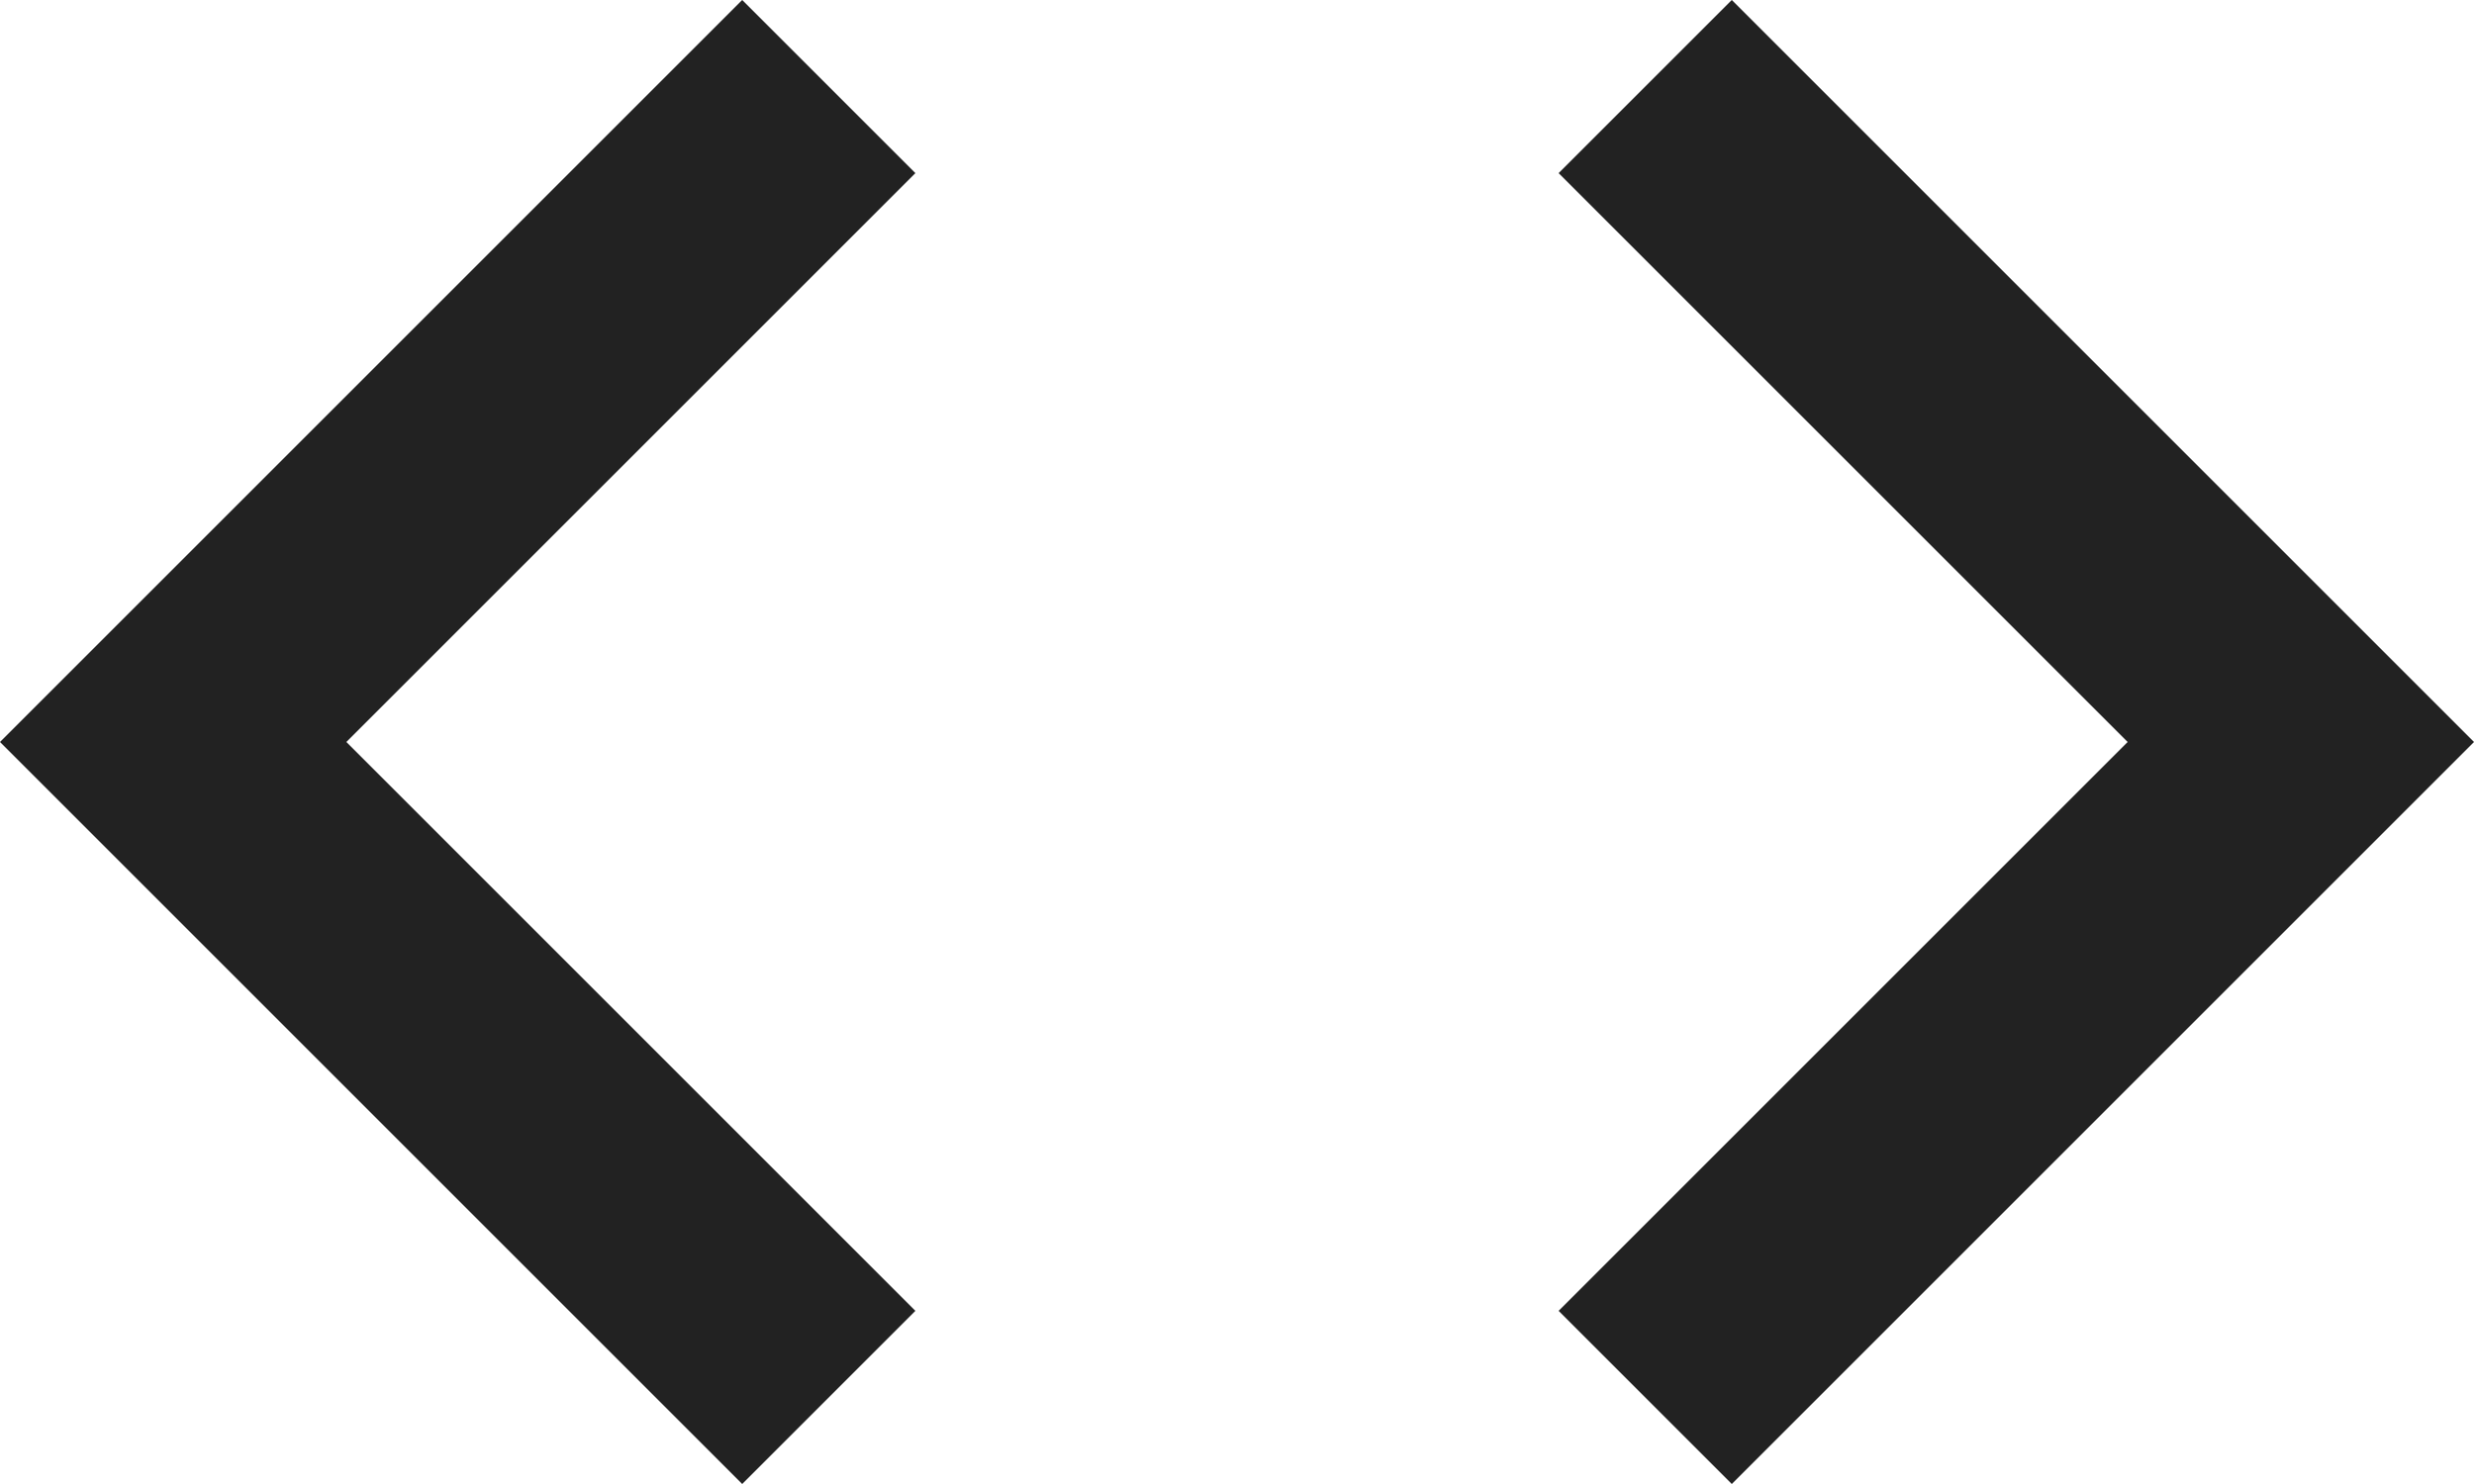
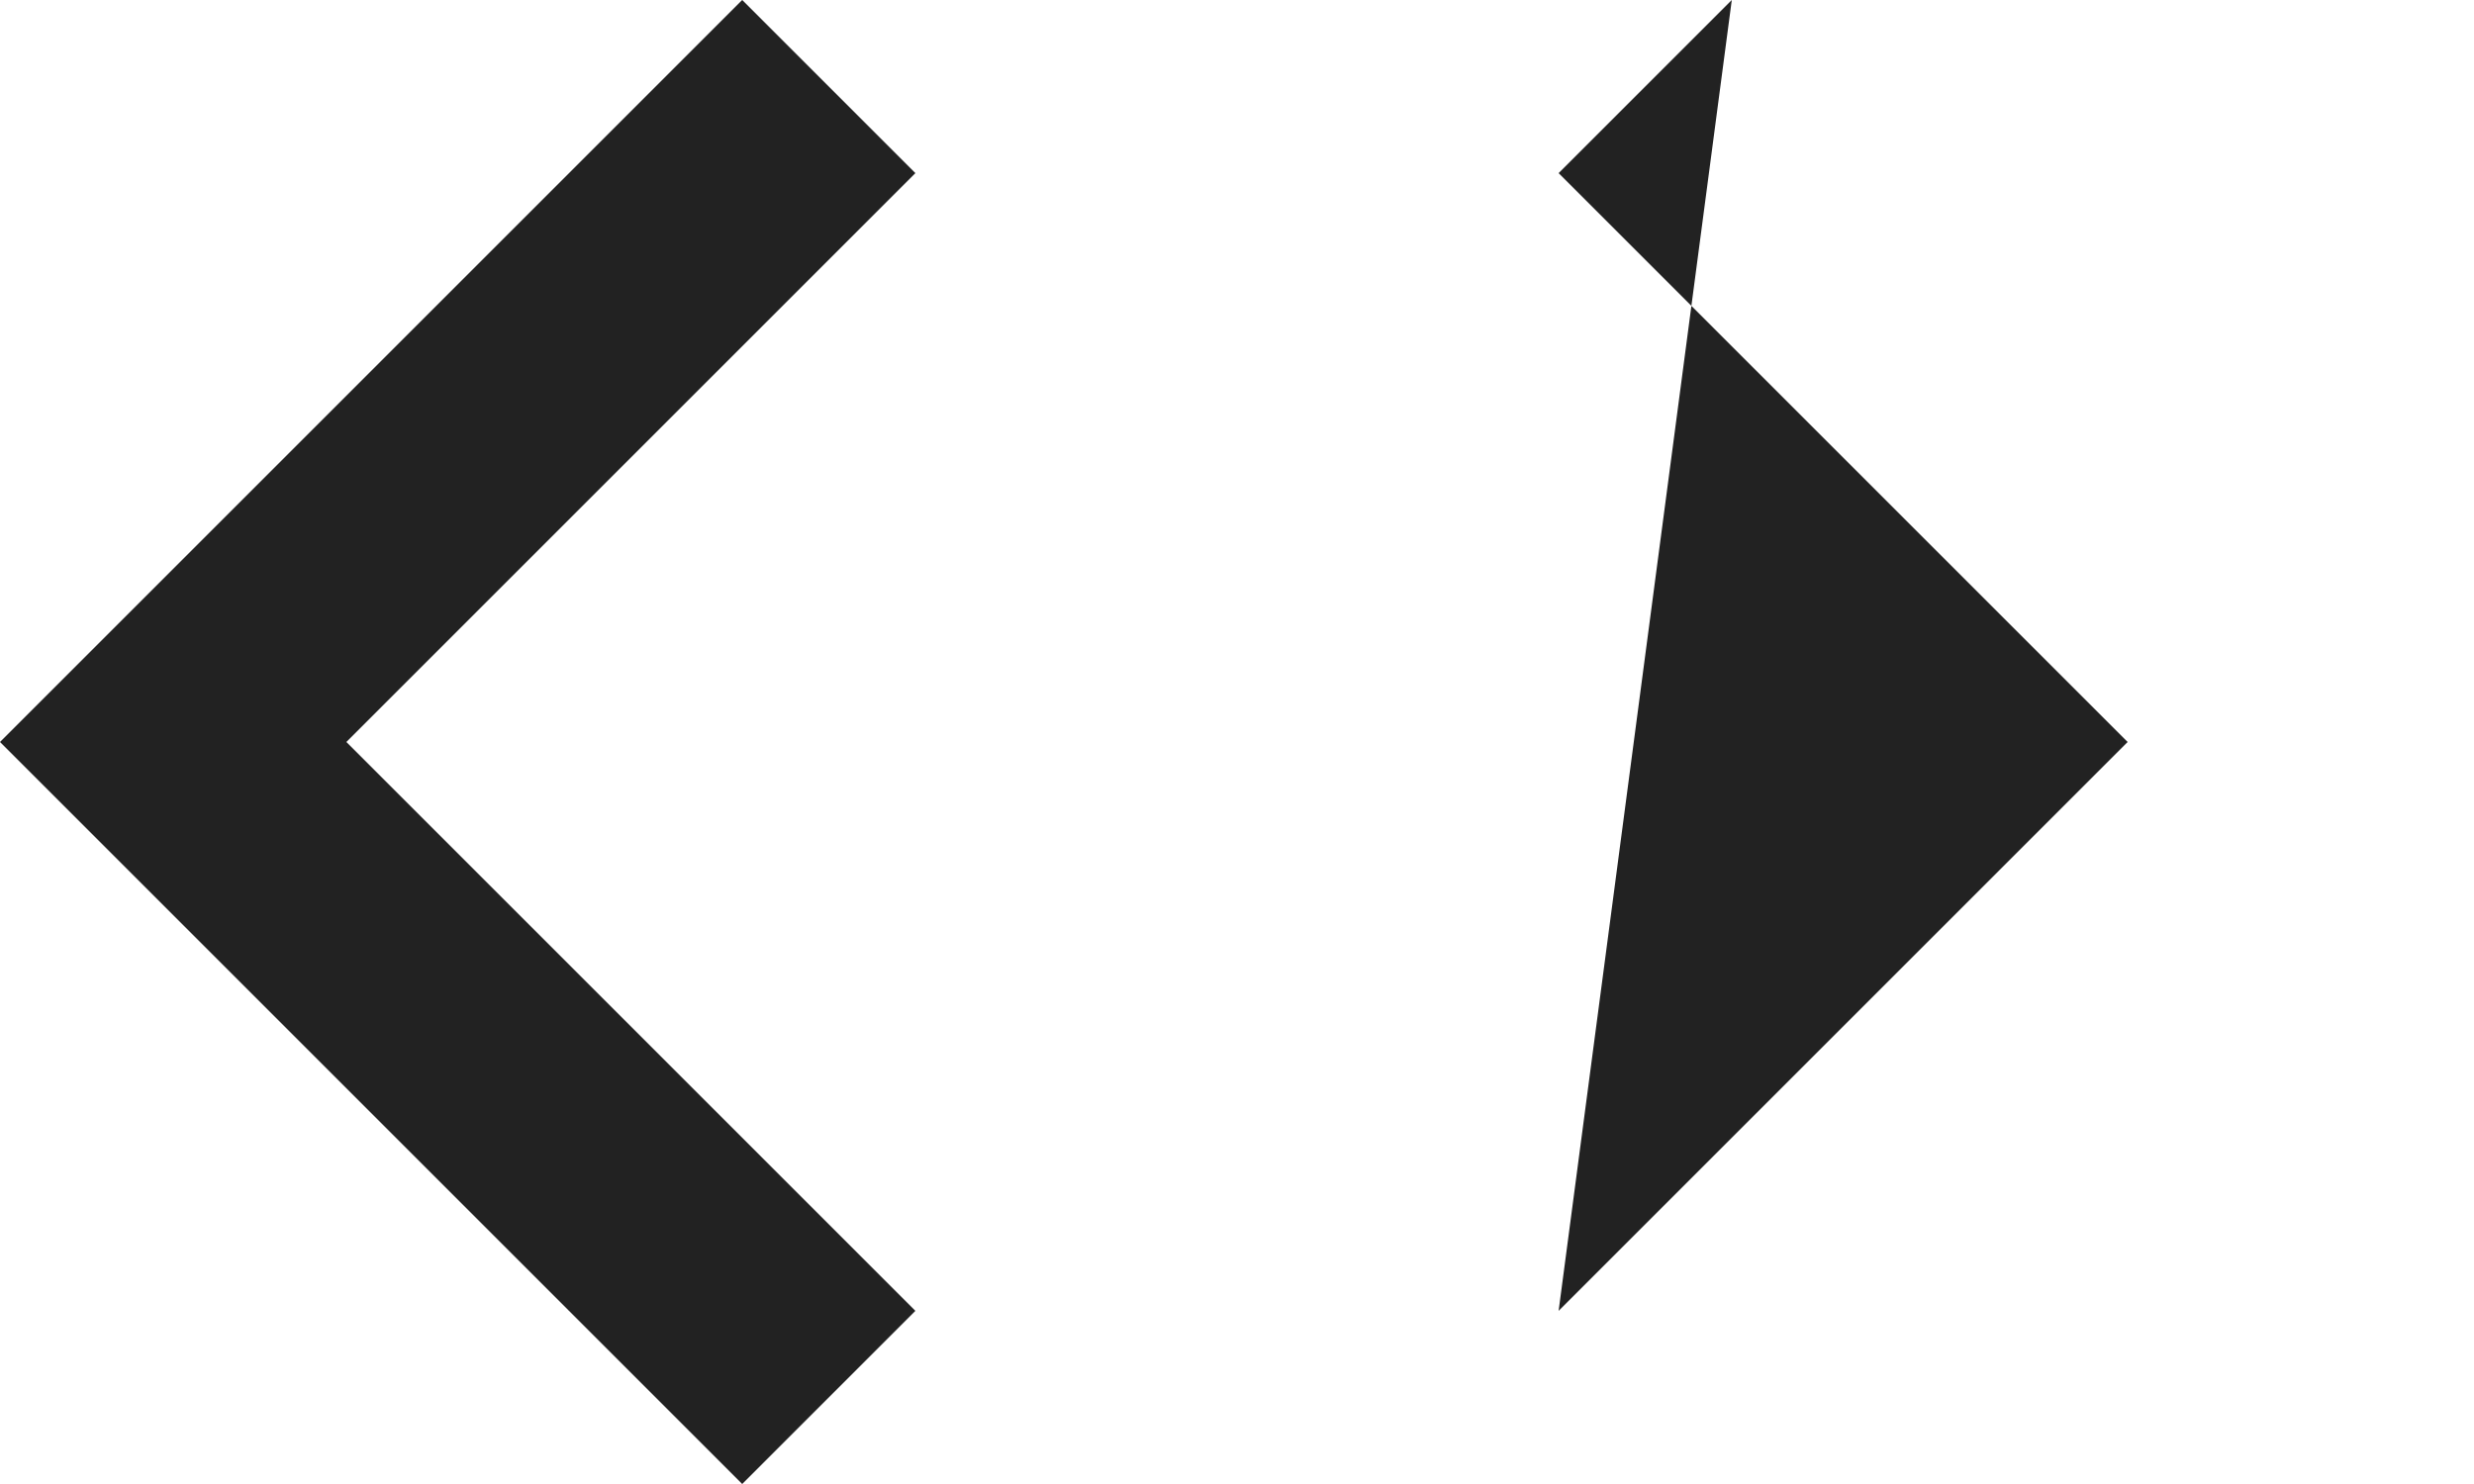
<svg xmlns="http://www.w3.org/2000/svg" width="20" height="12" viewBox="0 0 20 12">
  <title>Shape</title>
-   <path d="M7.4 10.6L2.8 6l4.6-4.6L6 0 0 6l6 6 1.4-1.4zm5.2 0L17.2 6l-4.6-4.6L14 0l6 6-6 6-1.4-1.4z" fill="#222" />
+   <path d="M7.4 10.6L2.8 6l4.6-4.6L6 0 0 6l6 6 1.4-1.4zm5.2 0L17.2 6l-4.6-4.6L14 0z" fill="#222" />
</svg>